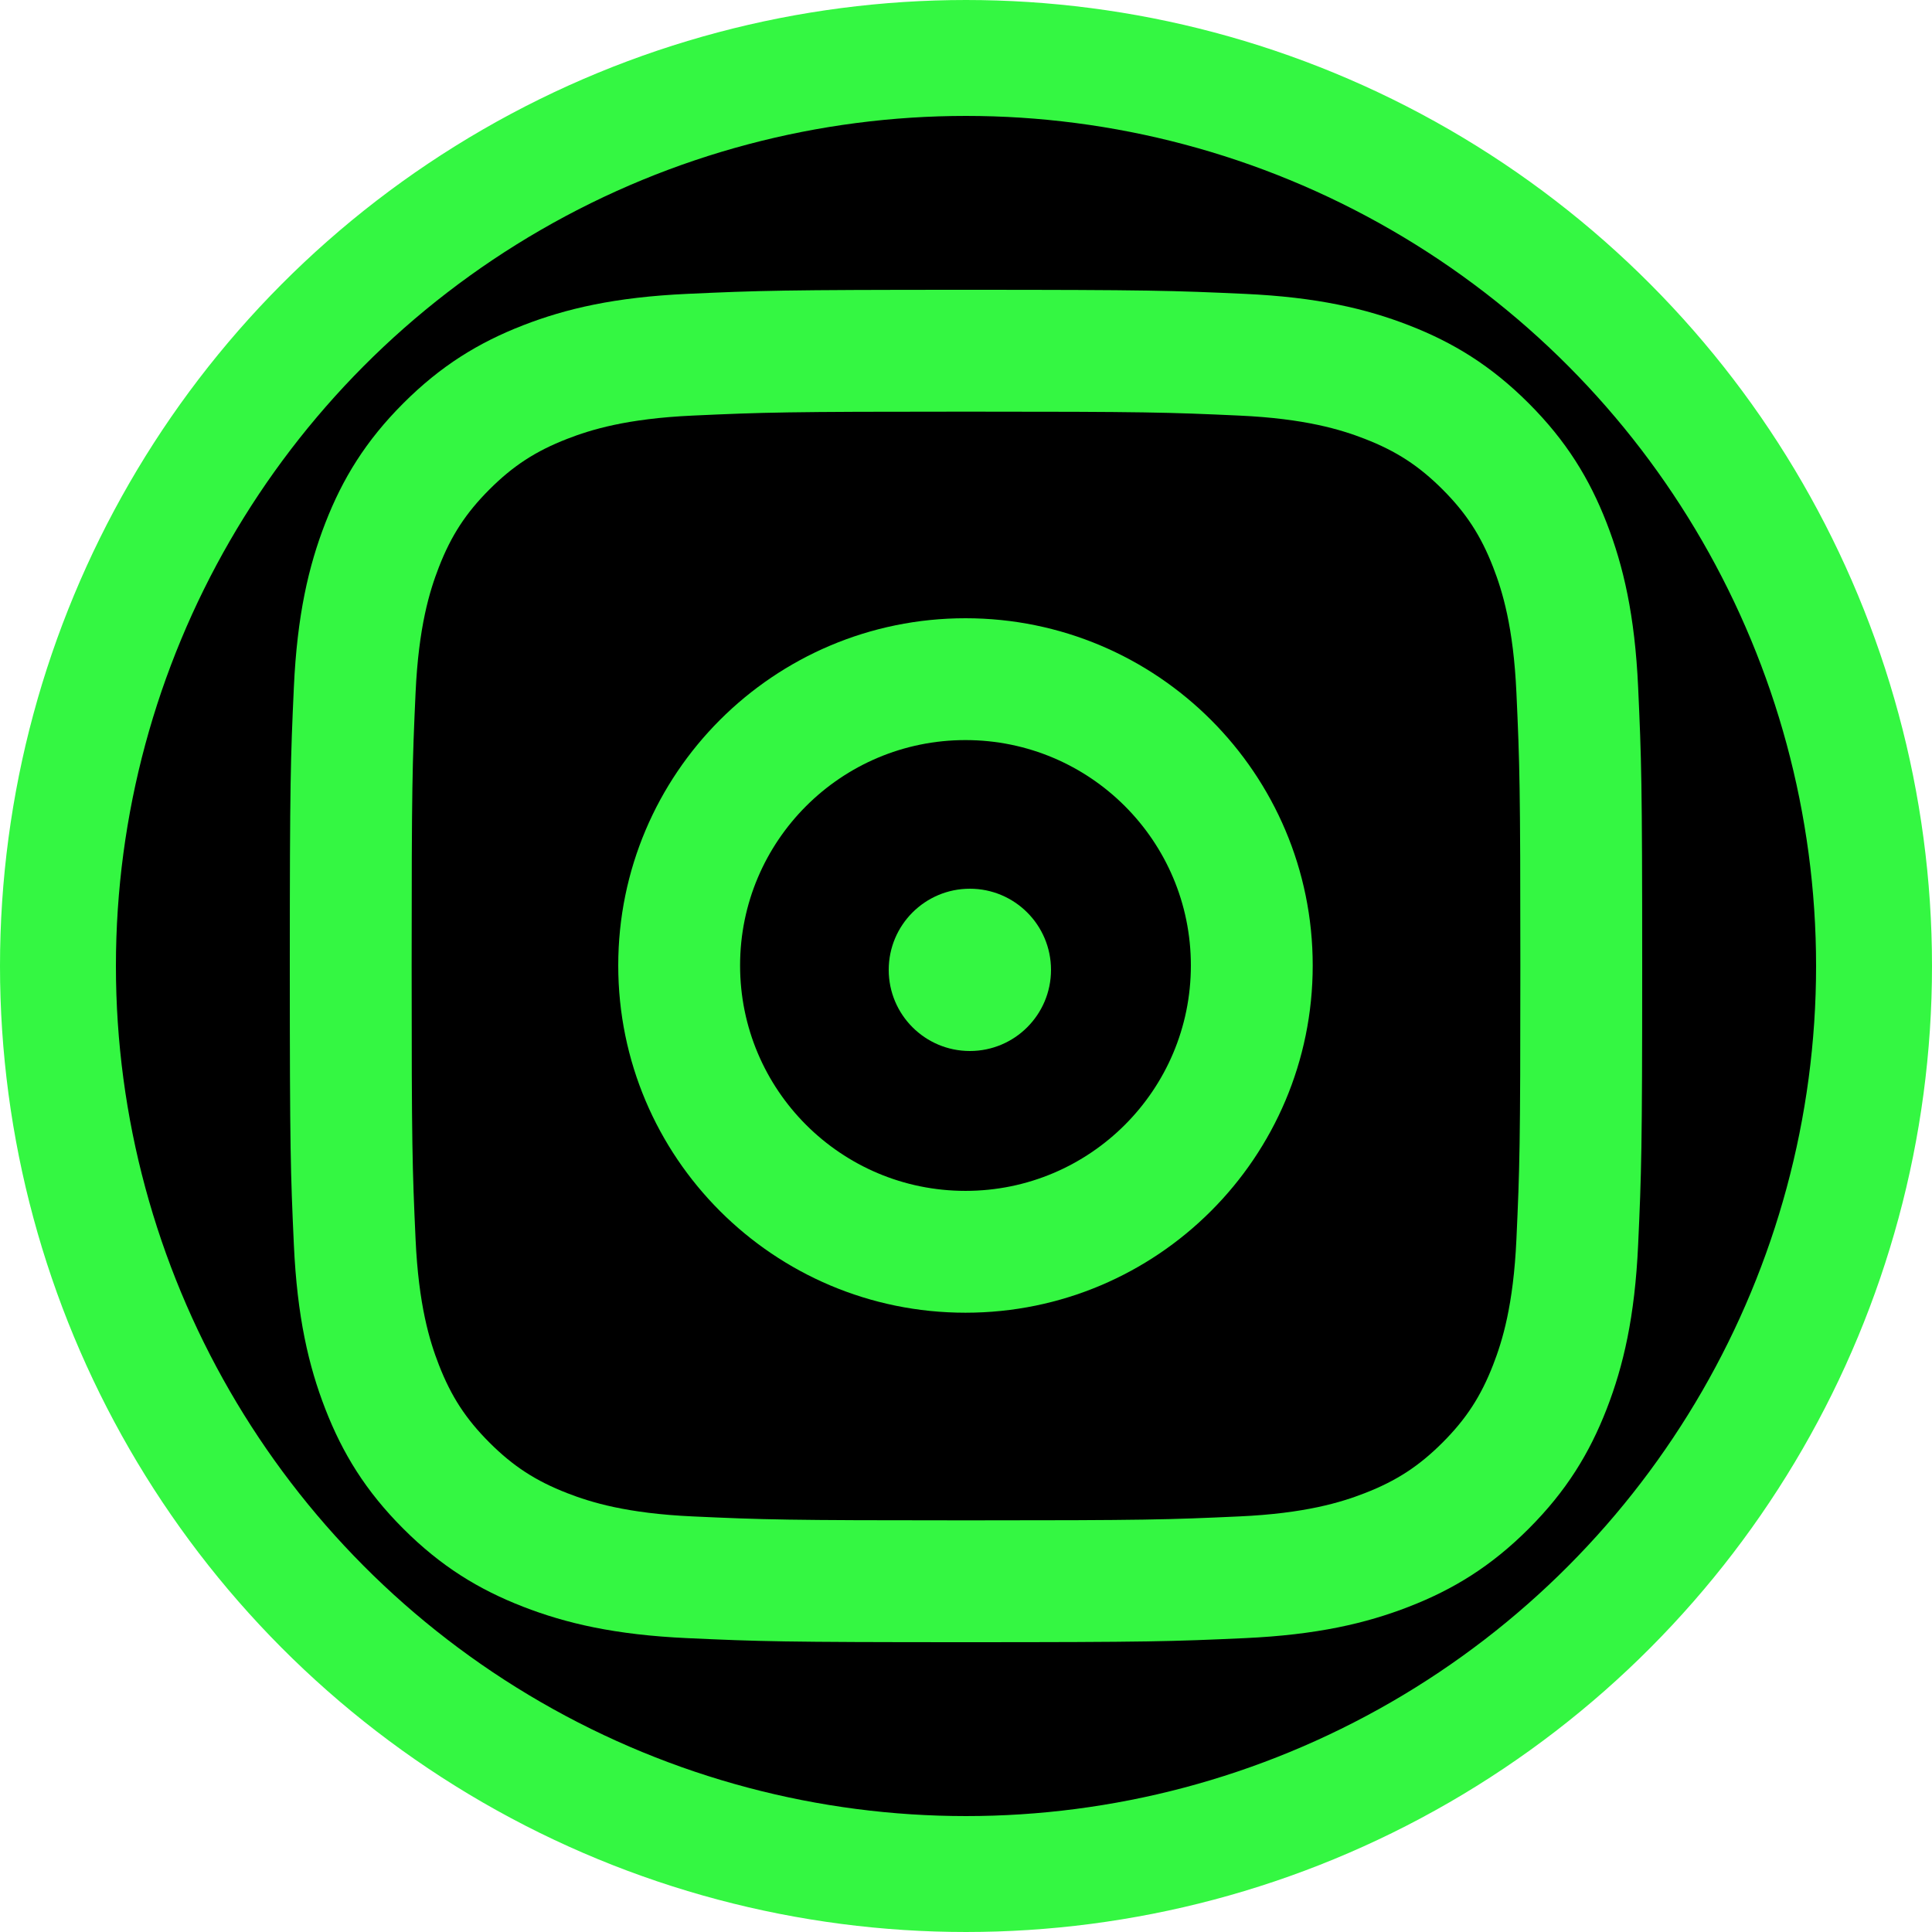
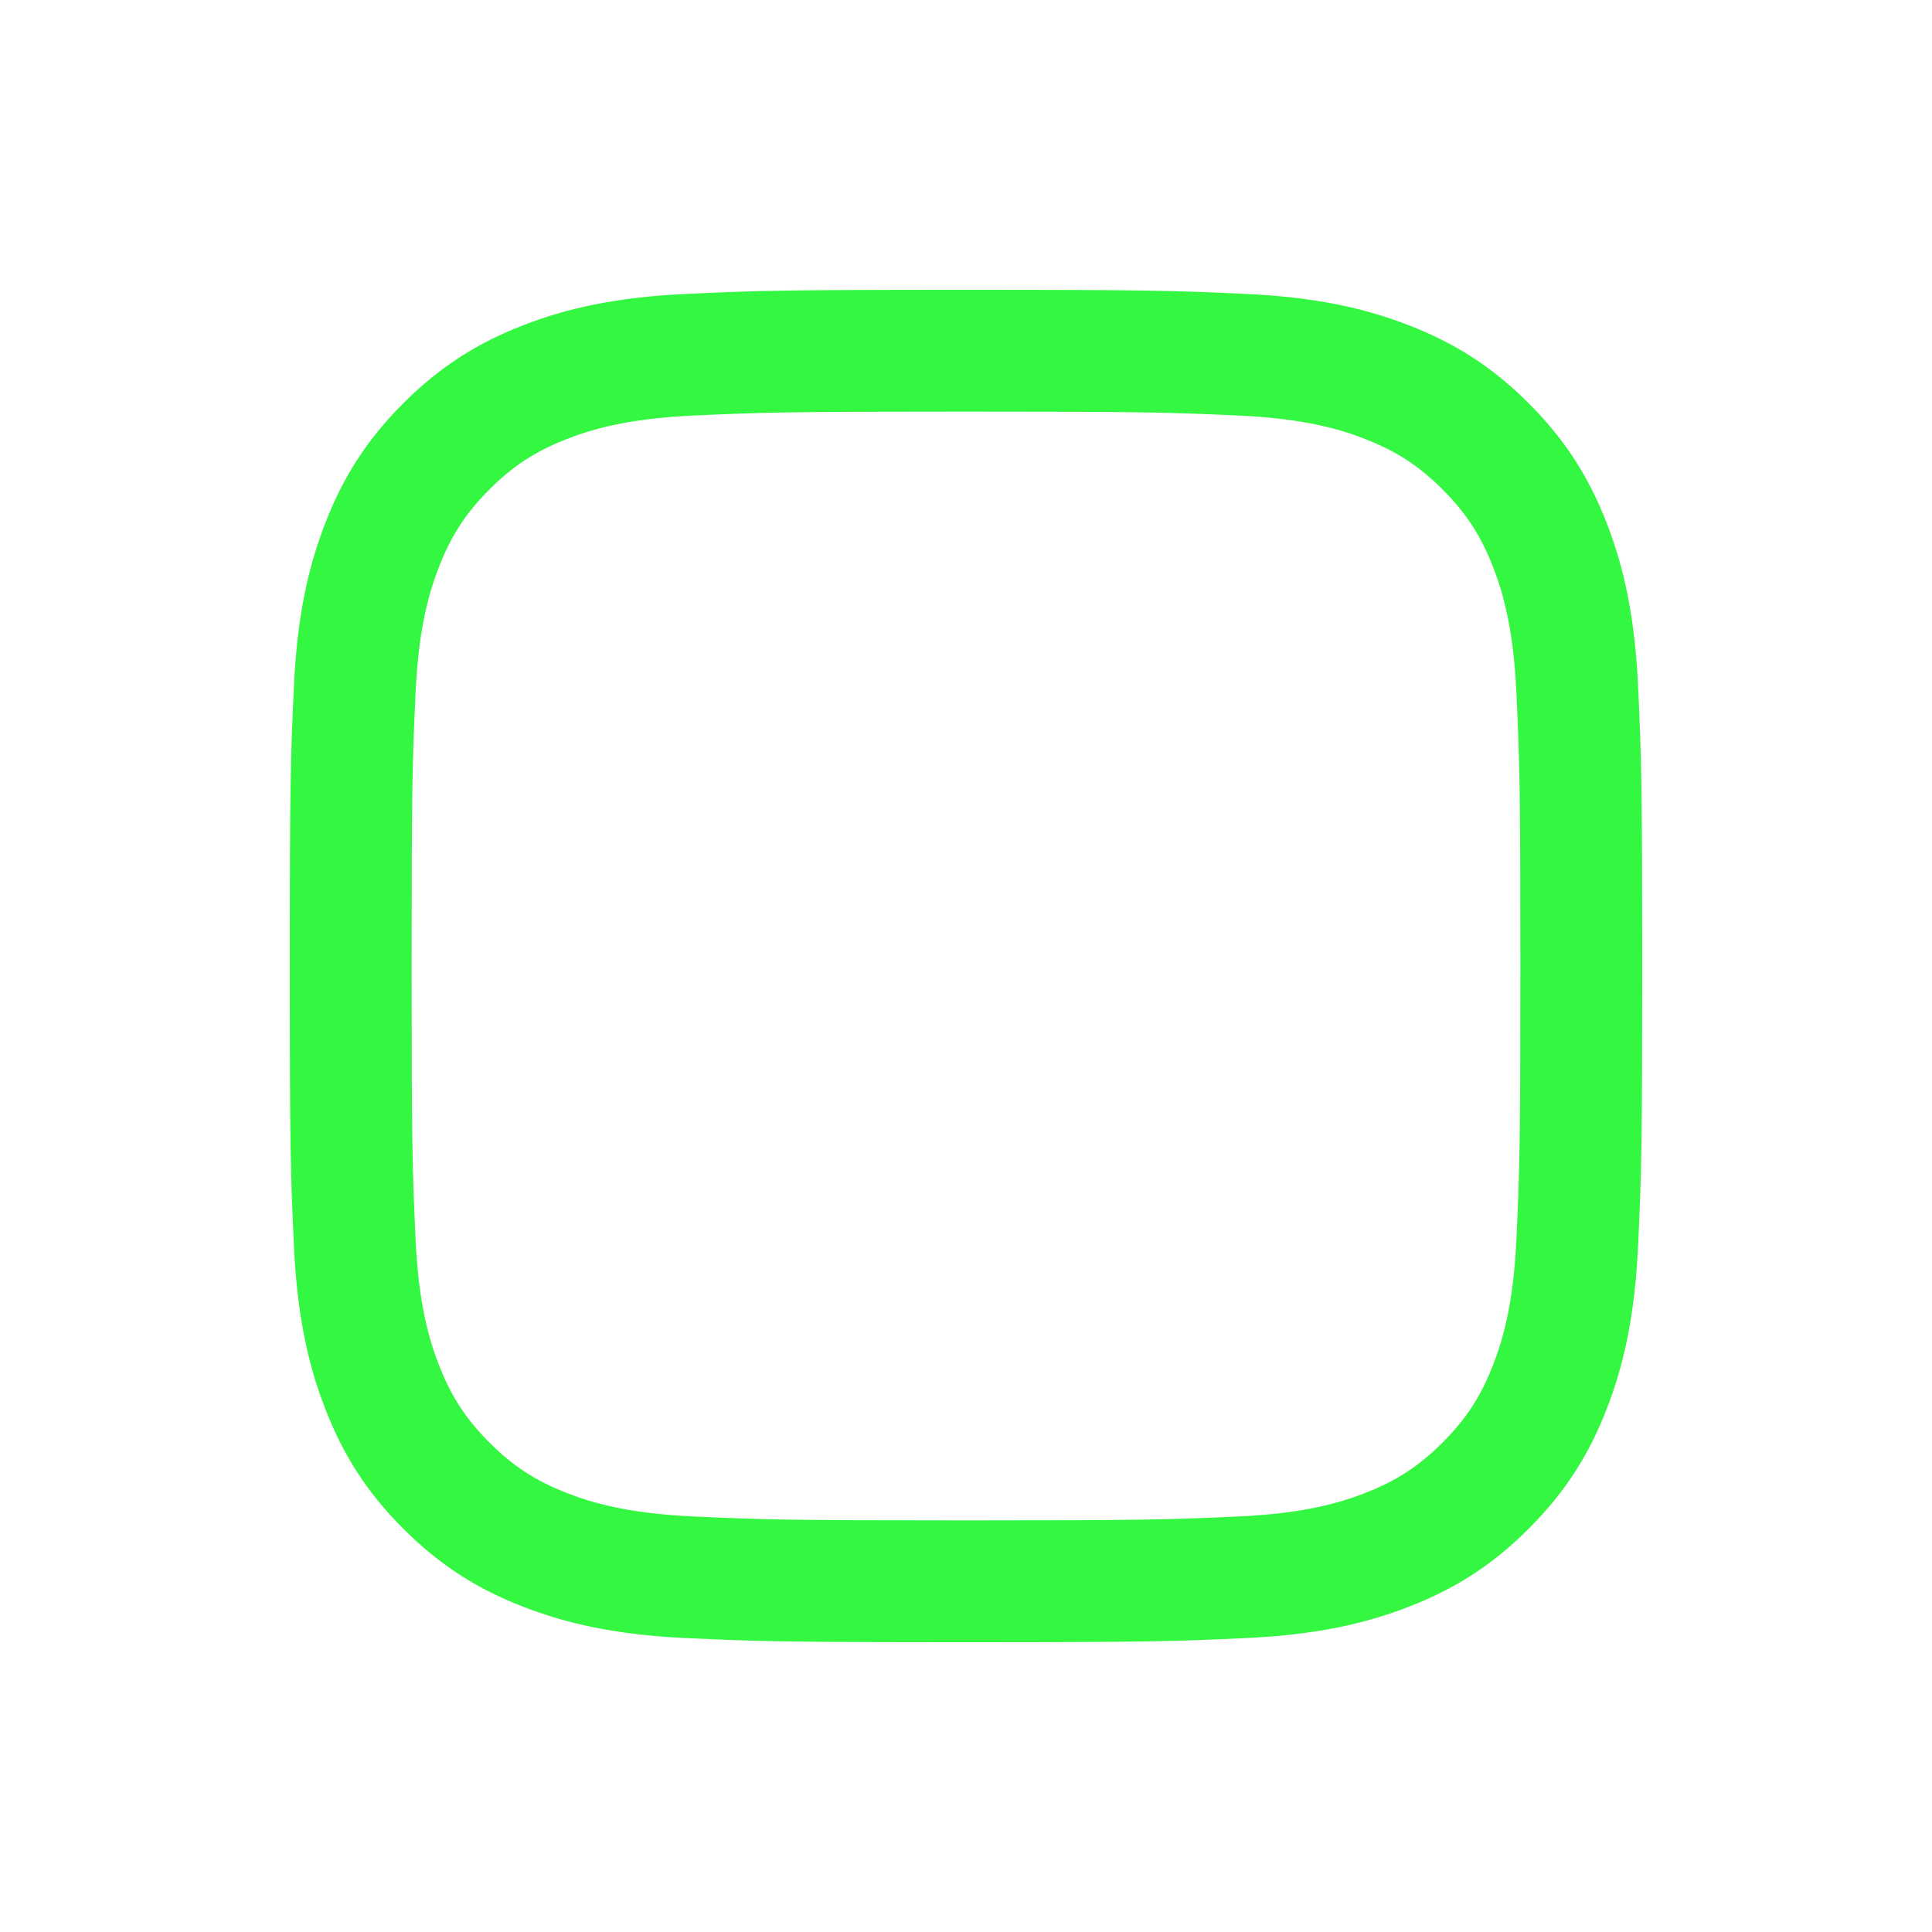
<svg xmlns="http://www.w3.org/2000/svg" width="200" height="200" viewBox="0 0 200 200" fill="none">
-   <circle cx="100" cy="100" r="94" fill="black" stroke="#34F742" stroke-width="12" />
  <path d="M100 30C80.989 30 78.605 30.081 71.139 30.421C63.688 30.761 58.6 31.945 54.147 33.675C49.544 35.464 45.64 37.858 41.749 41.749C37.857 45.641 35.464 49.544 33.675 54.147C31.944 58.6 30.761 63.688 30.421 71.139C30.08 78.605 30 80.989 30 100C30 119.011 30.08 121.395 30.421 128.861C30.761 136.312 31.944 141.4 33.675 145.853C35.464 150.456 37.857 154.36 41.749 158.251C45.64 162.143 49.544 164.536 54.147 166.325C58.6 168.055 63.688 169.239 71.139 169.579C78.605 169.919 80.989 170 100 170C119.011 170 121.395 169.919 128.861 169.579C136.312 169.239 141.4 168.055 145.853 166.325C150.456 164.536 154.36 162.143 158.251 158.251C162.143 154.36 164.536 150.456 166.325 145.853C168.055 141.4 169.239 136.312 169.579 128.861C169.919 121.395 170 119.011 170 100C170 80.989 169.919 78.605 169.579 71.139C169.239 63.688 168.055 58.6 166.325 54.147C164.536 49.544 162.143 45.641 158.251 41.749C154.36 37.858 150.456 35.464 145.853 33.675C141.4 31.945 136.312 30.761 128.861 30.421C121.395 30.081 119.011 30 100 30ZM100 42.613C118.691 42.613 120.905 42.684 128.286 43.021C135.111 43.332 138.817 44.473 141.284 45.431C144.551 46.701 146.883 48.218 149.333 50.667C151.782 53.117 153.299 55.449 154.569 58.716C155.528 61.183 156.668 64.889 156.979 71.714C157.316 79.095 157.387 81.309 157.387 100C157.387 118.691 157.316 120.905 156.979 128.286C156.668 135.111 155.528 138.817 154.569 141.284C153.299 144.551 151.782 146.883 149.333 149.333C146.883 151.782 144.551 153.299 141.284 154.569C138.817 155.528 135.111 156.668 128.286 156.979C120.906 157.316 118.692 157.387 100 157.387C81.308 157.387 79.094 157.316 71.714 156.979C64.889 156.668 61.183 155.528 58.716 154.569C55.449 153.299 53.117 151.782 50.667 149.333C48.218 146.883 46.7 144.551 45.431 141.284C44.472 138.817 43.332 135.111 43.02 128.286C42.684 120.905 42.613 118.691 42.613 100C42.613 81.309 42.684 79.095 43.02 71.714C43.332 64.889 44.472 61.183 45.431 58.716C46.7 55.449 48.218 53.117 50.667 50.667C53.117 48.218 55.449 46.701 58.716 45.431C61.183 44.473 64.889 43.332 71.714 43.021C79.095 42.684 81.309 42.613 100 42.613Z" fill="#34F742" />
-   <path d="M99.946 123.279C87.059 123.279 76.613 112.833 76.613 99.946C76.613 87.059 87.059 76.613 99.946 76.613C112.833 76.613 123.279 87.059 123.279 99.946C123.279 112.833 112.833 123.279 99.946 123.279ZM99.946 64C80.093 64 64 80.093 64 99.946C64 119.798 80.093 135.892 99.946 135.892C119.798 135.892 135.892 119.798 135.892 99.946C135.892 80.093 119.798 64 99.946 64Z" fill="#34F742" />
-   <path d="M108.8 100.4C108.8 105.039 105.039 108.8 100.4 108.8C95.761 108.8 92 105.039 92 100.4C92 95.761 95.761 92 100.4 92C105.039 92 108.8 95.761 108.8 100.4Z" fill="#34F742" />
</svg>